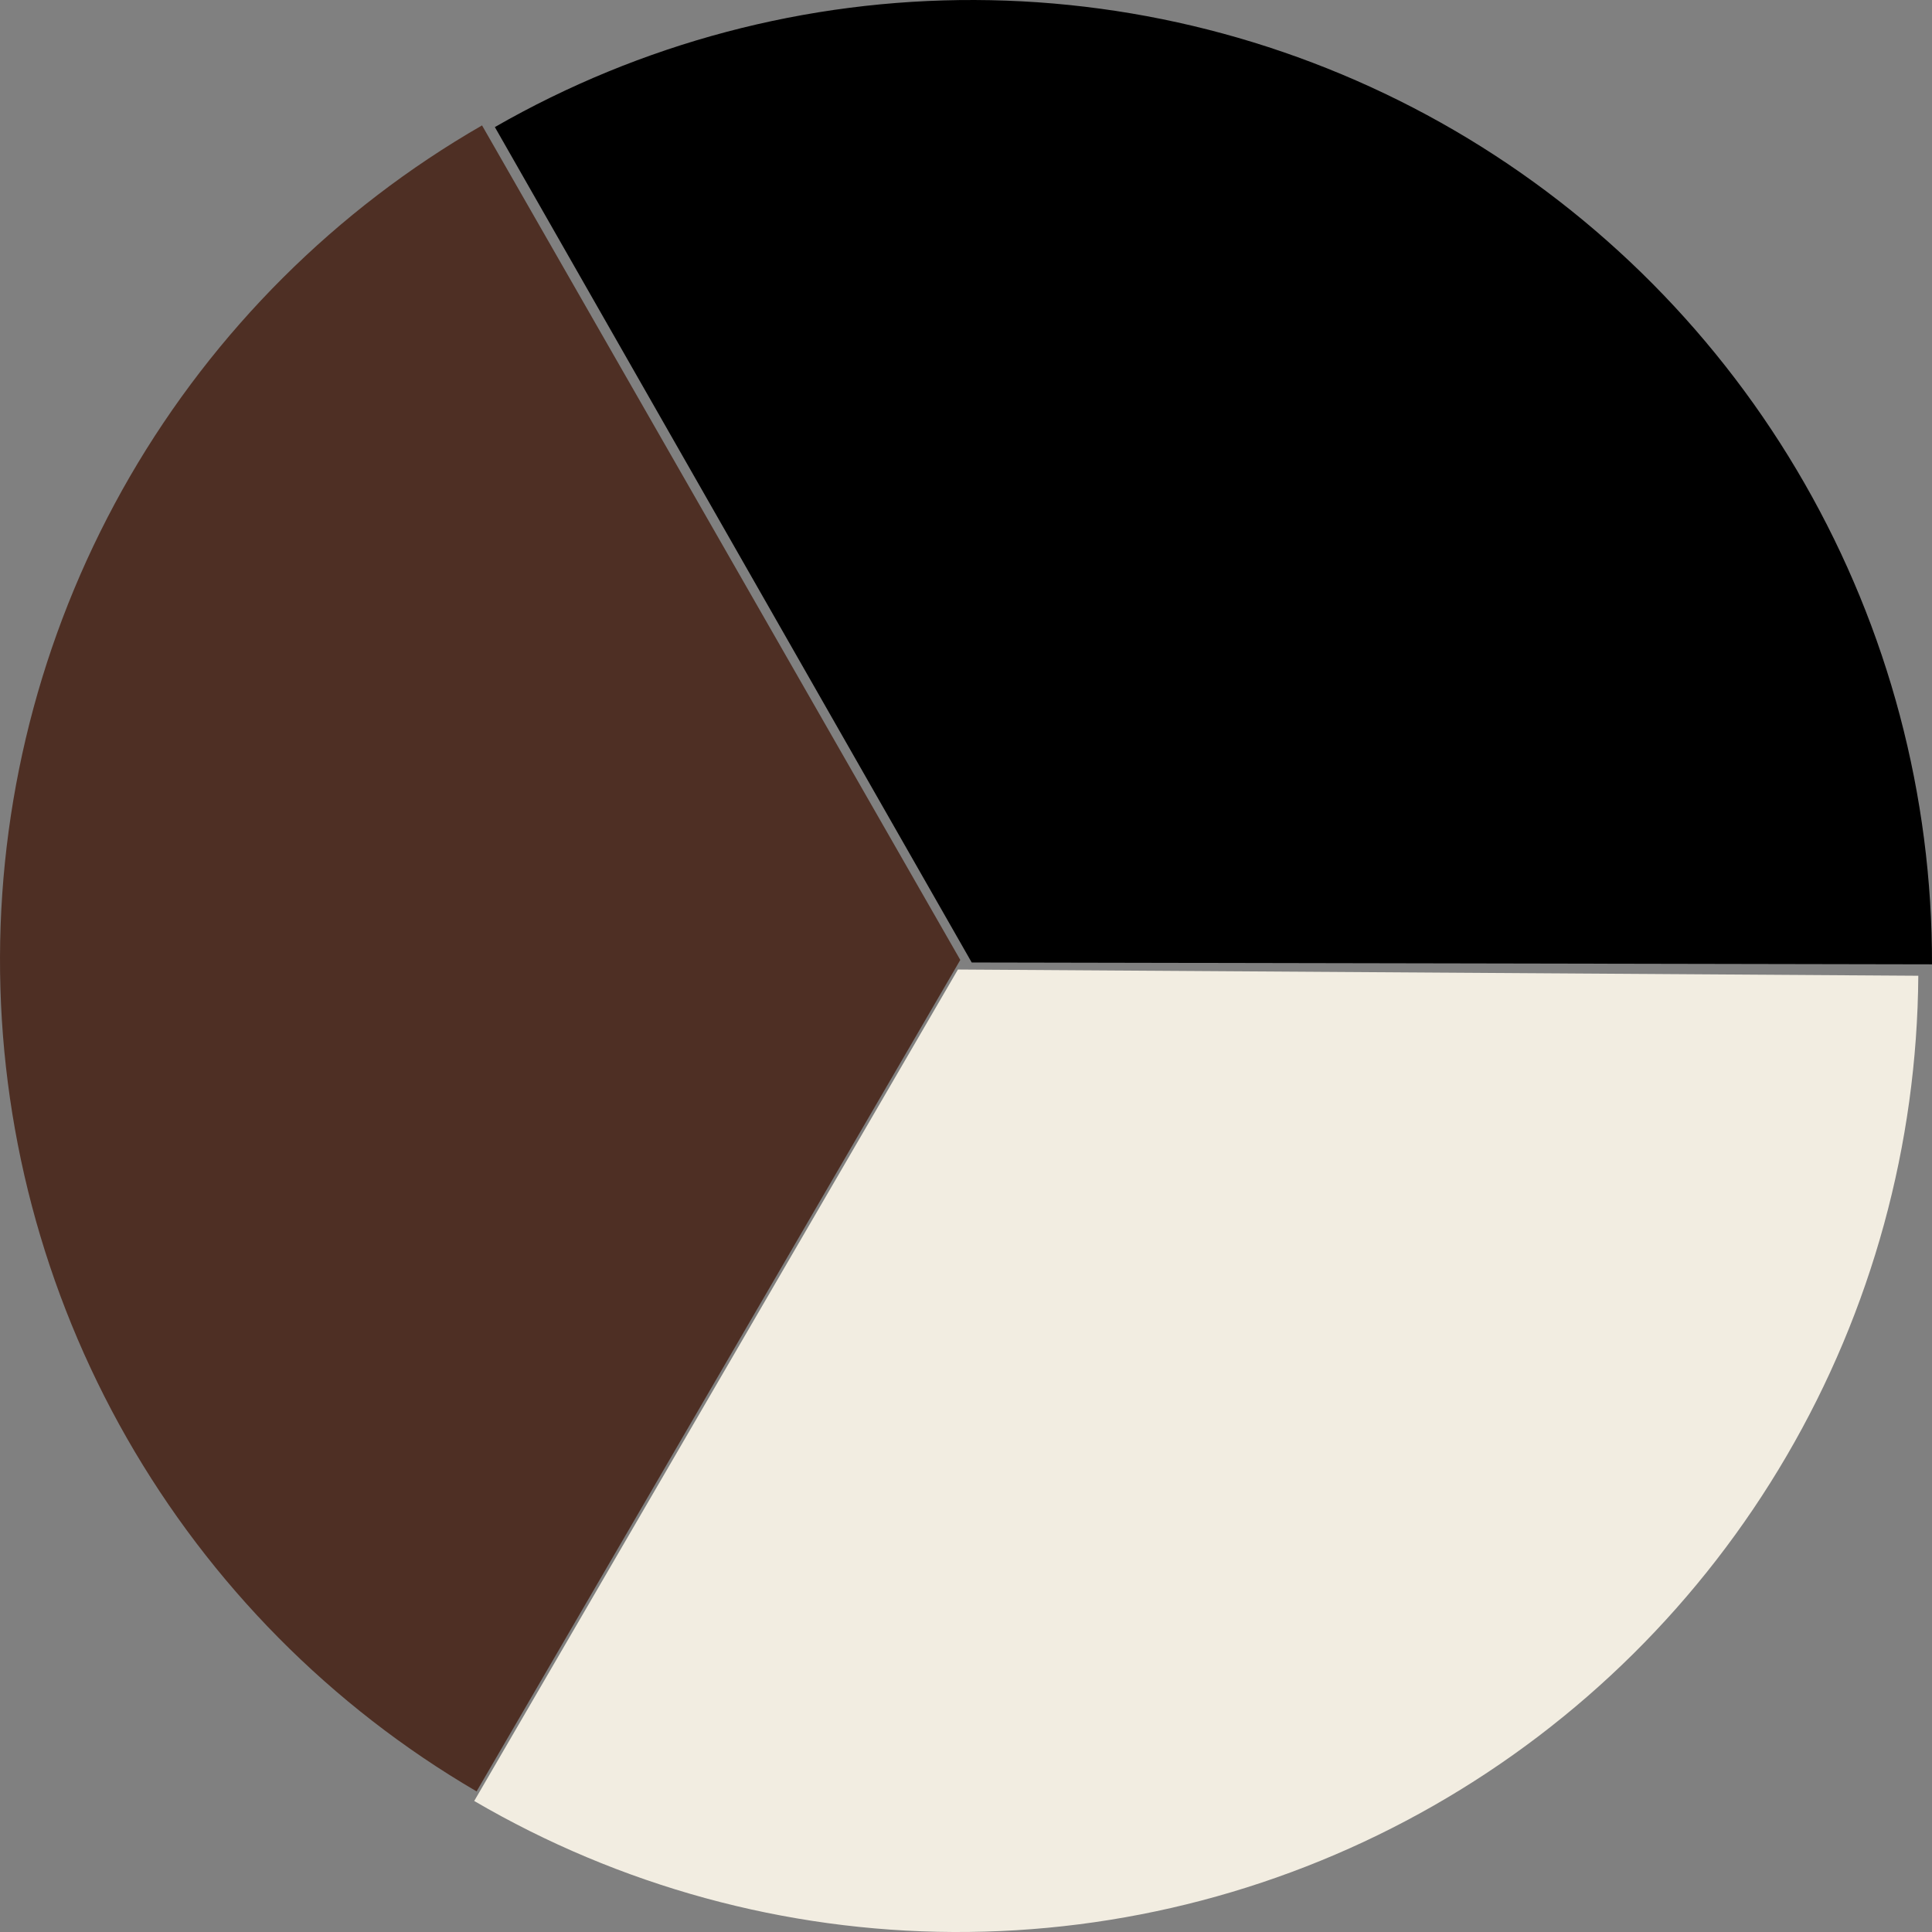
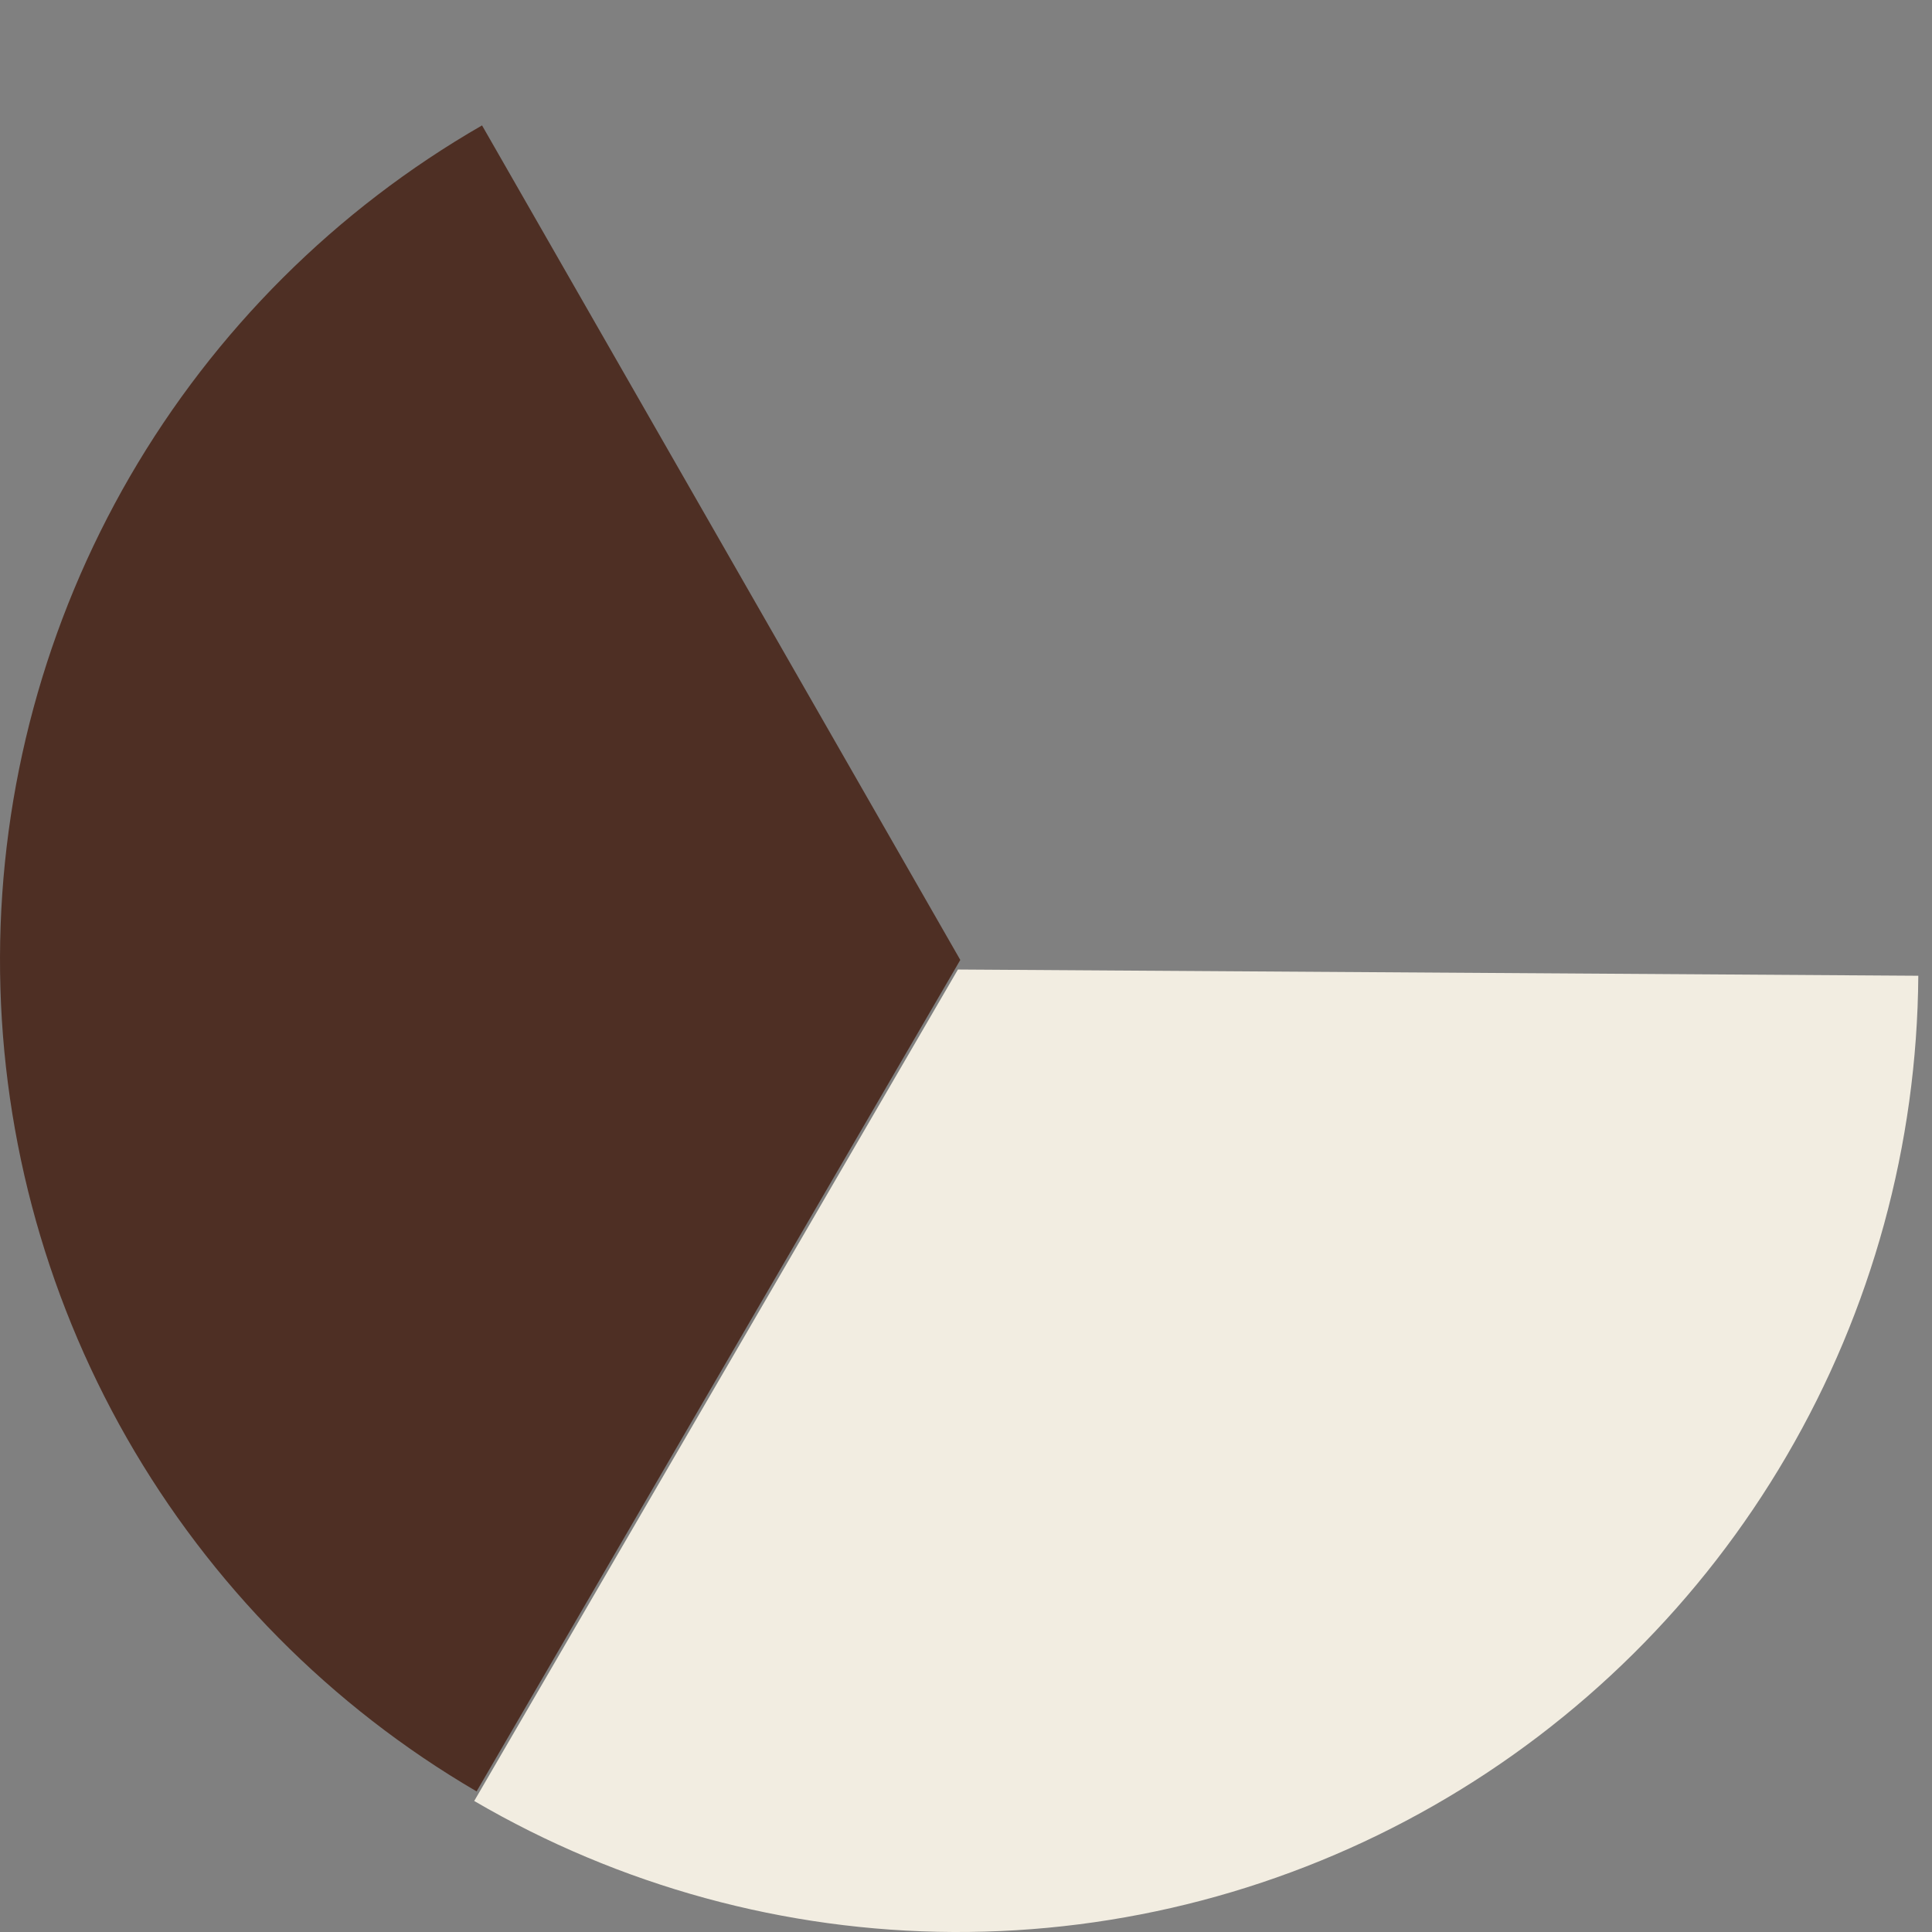
<svg xmlns="http://www.w3.org/2000/svg" fill="none" viewBox="0 0 22 22" height="22" width="22">
  <rect x="0" y="0" width="22" height="22" fill="#808080" stroke="none" />
  <path fill="#4E2F24" d="M5.427 20.399C3.77 19.431 2.397 18.043 1.444 16.375C0.492 14.707 -0.006 12.818 5.8591e-05 10.896C0.006 8.974 0.517 7.087 1.48 5.425C2.444 3.764 3.826 2.385 5.489 1.428L10.935 10.931L5.427 20.399Z" />
  <path fill="#F2EDE1" d="M21.844 11.111C21.831 13.032 21.315 14.917 20.346 16.576C19.378 18.235 17.991 19.609 16.325 20.561C14.659 21.513 12.773 22.009 10.855 22C8.938 21.991 7.056 21.476 5.4 20.508L10.908 11.04L21.844 11.111Z" />
-   <path fill="black" d="M5.635 1.447C7.299 0.492 9.185 -0.007 11.102 6.57424e-05C13.02 0.007 14.902 0.519 16.56 1.484C18.218 2.45 19.593 3.836 20.548 5.503C21.503 7.17 22.004 9.059 22 10.981L11.065 10.96L5.635 1.447Z" />
</svg>